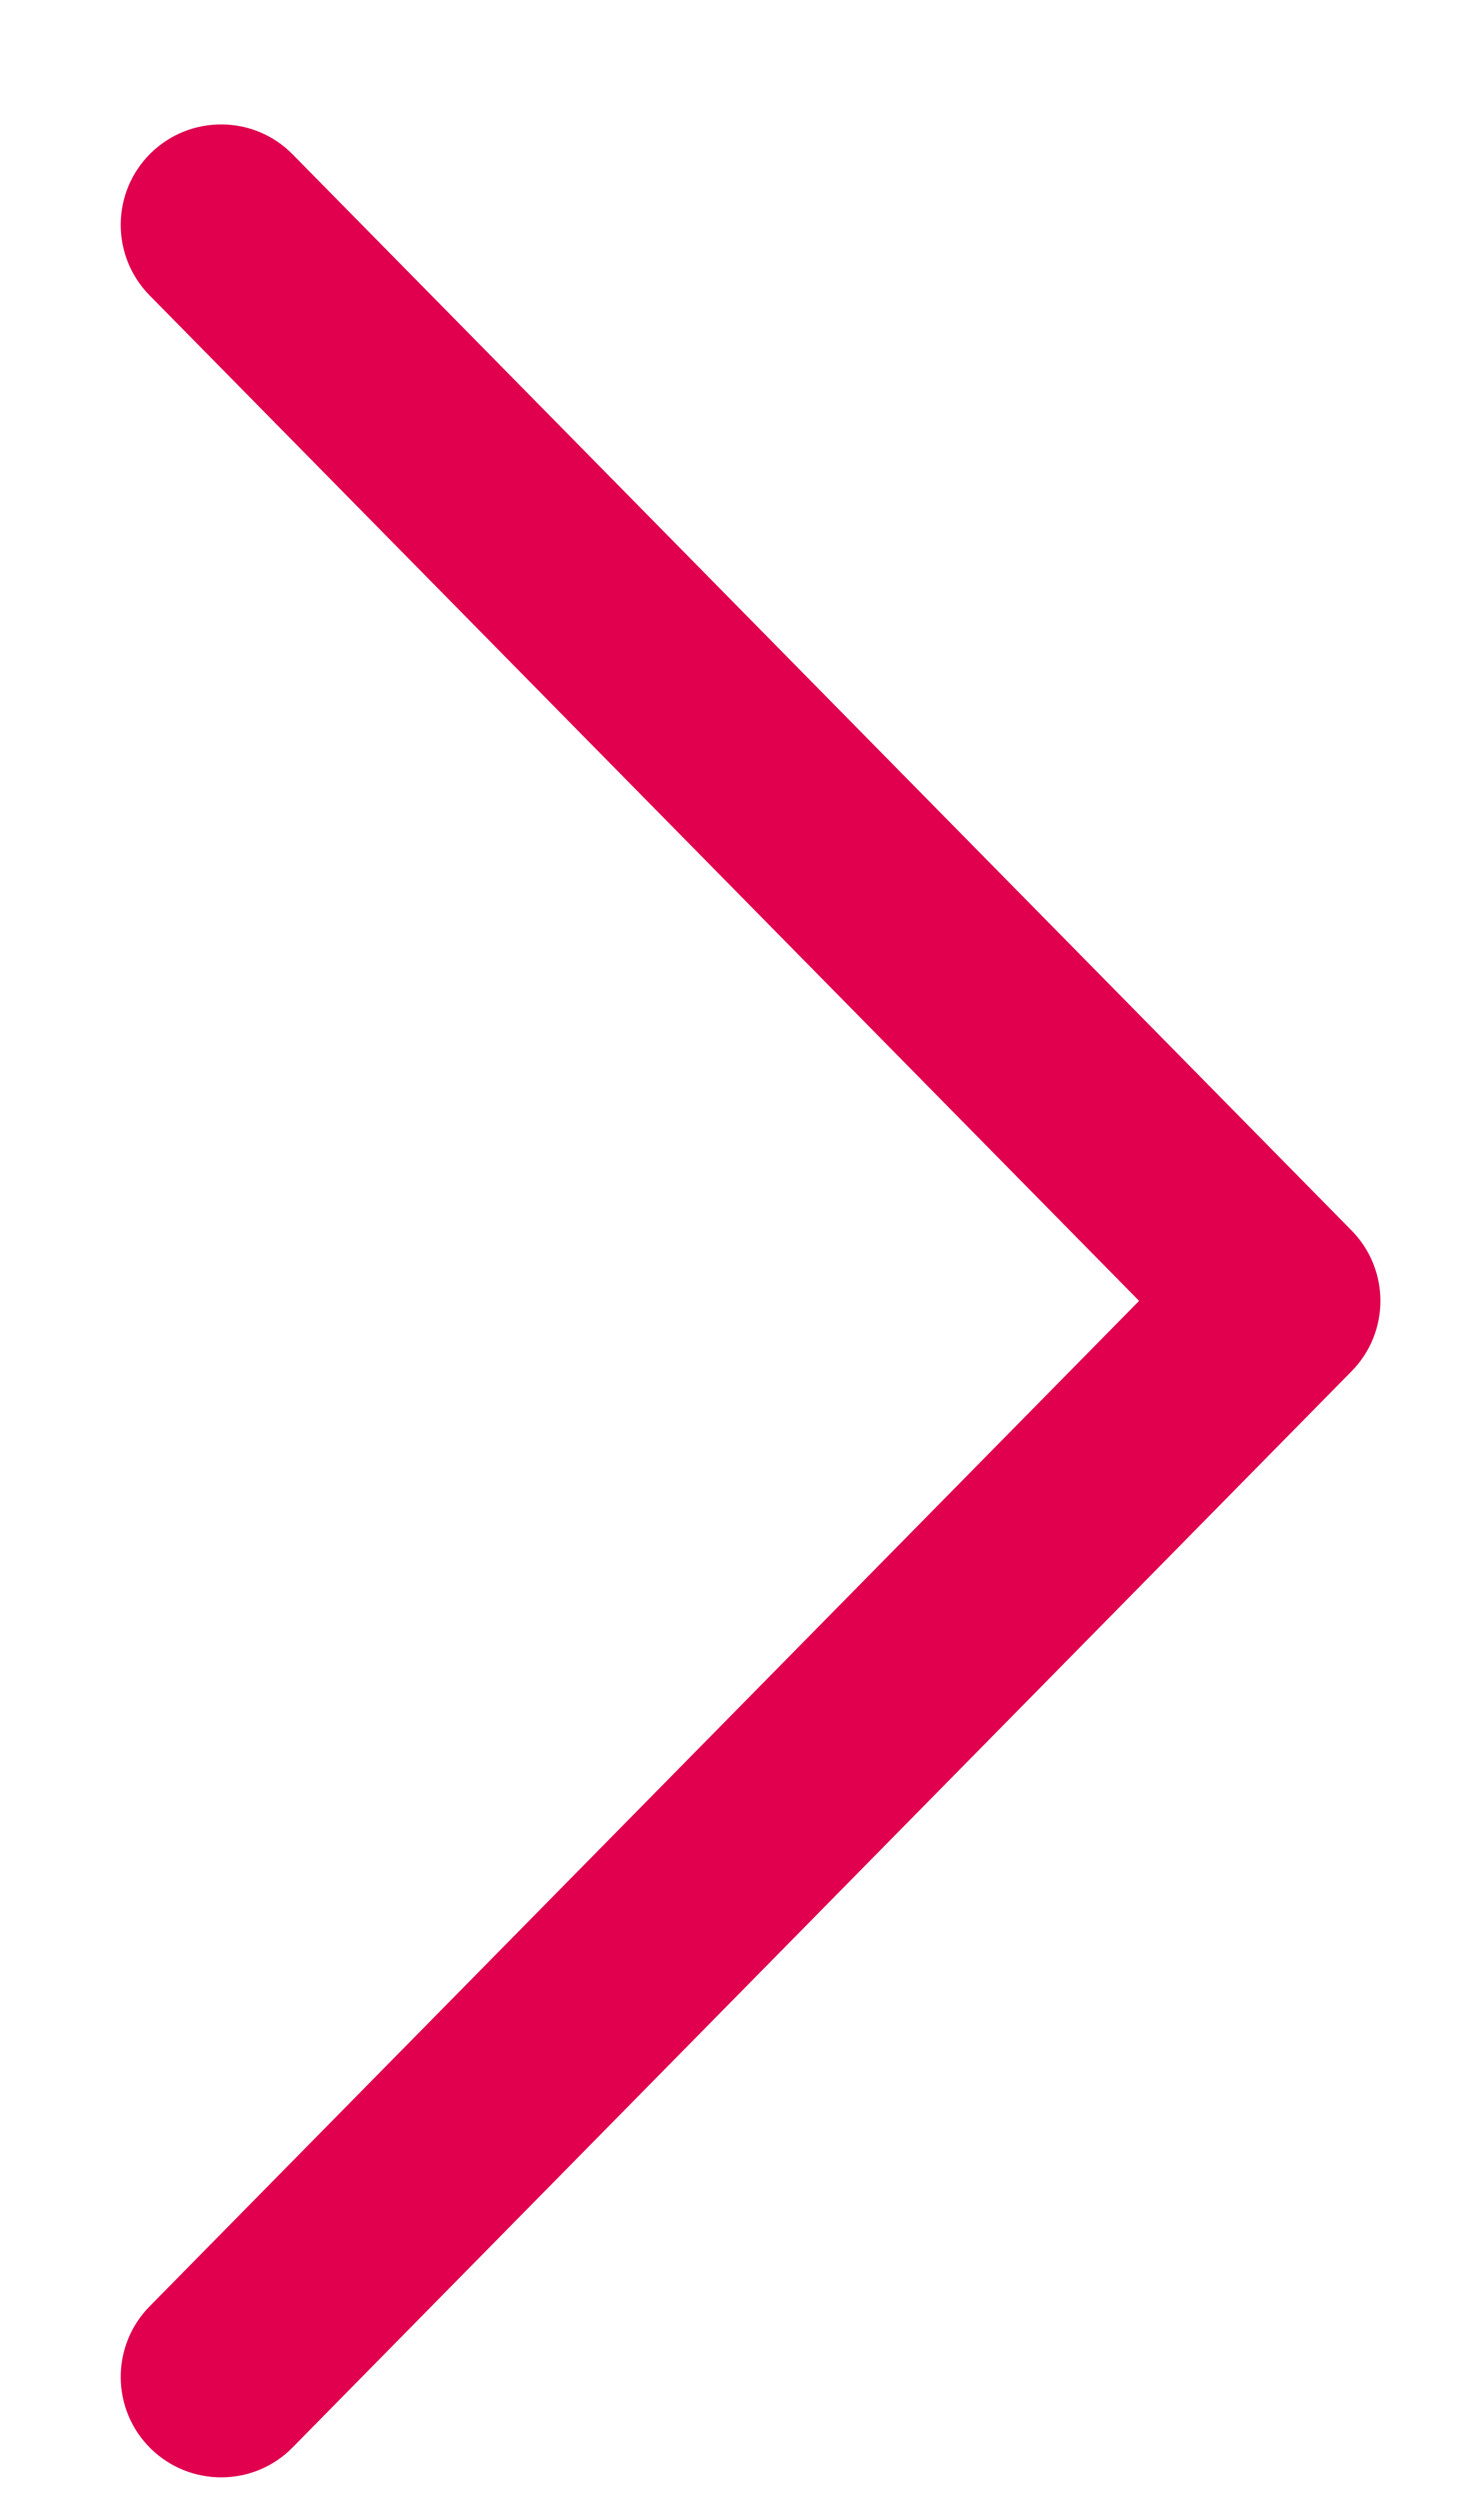
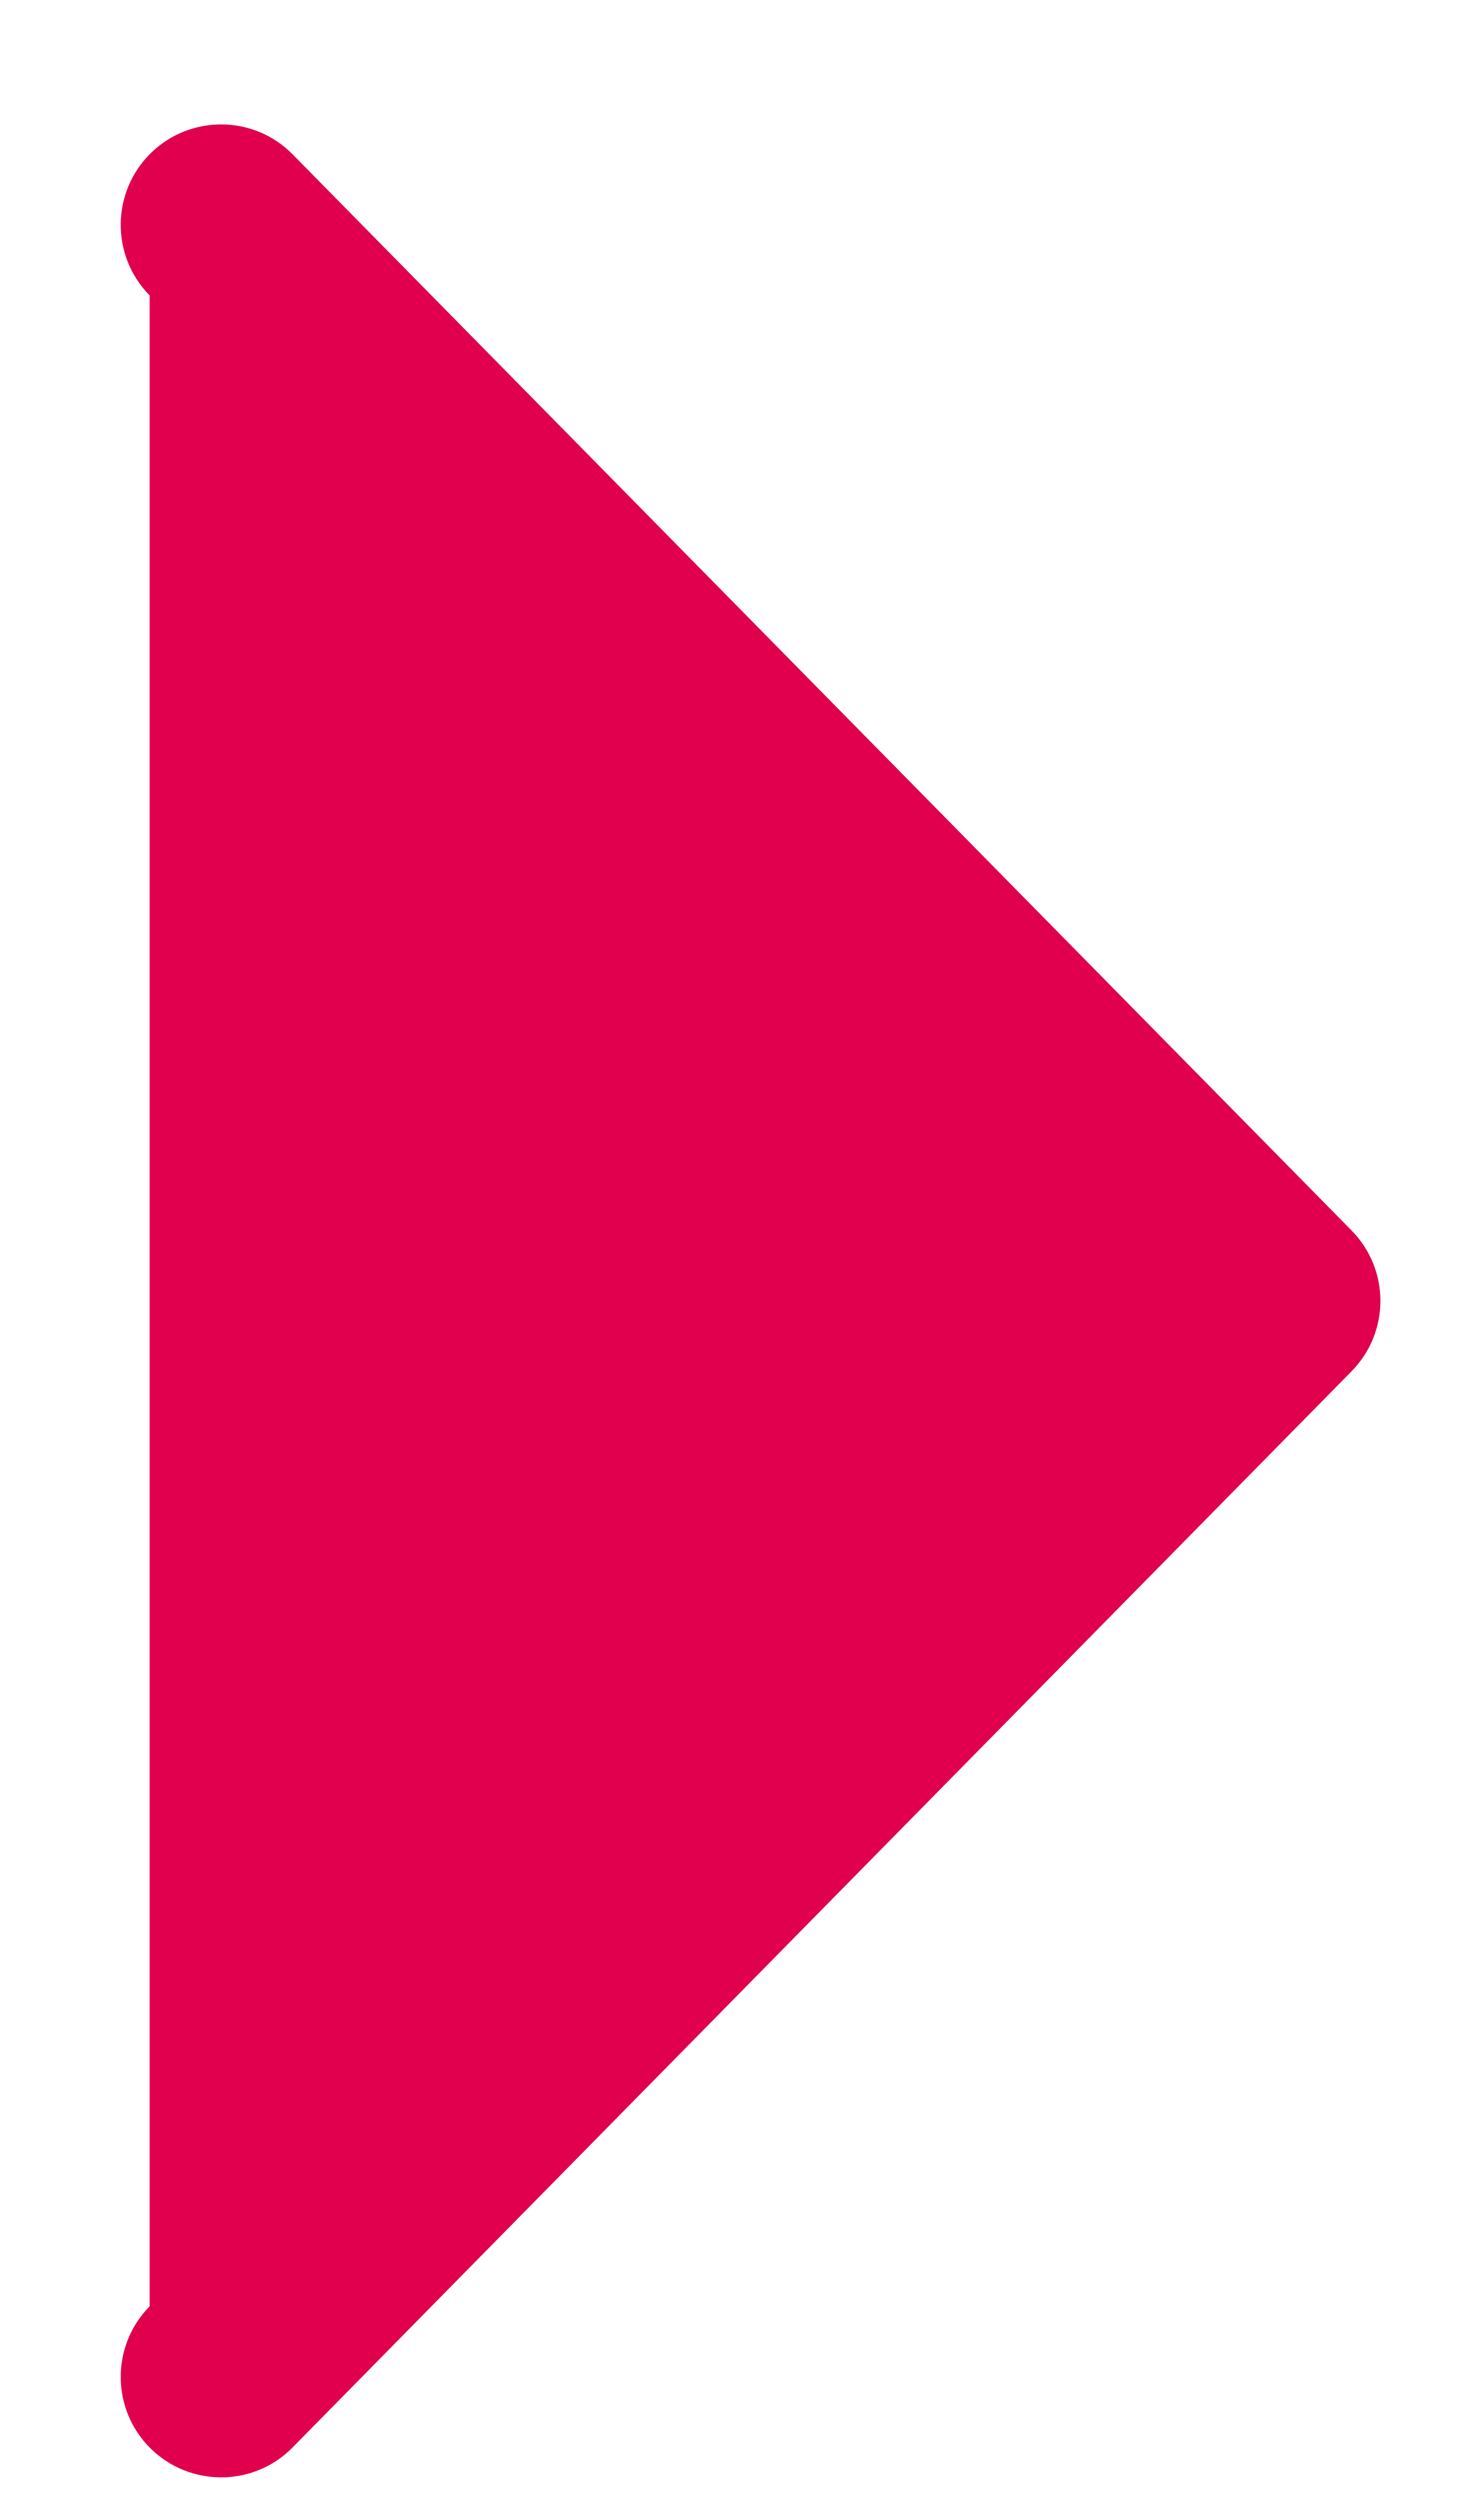
<svg xmlns="http://www.w3.org/2000/svg" width="10px" height="17px" viewBox="0 0 10 17" version="1.1">
  <title>6A</title>
  <desc>Created with Sketch.</desc>
  <defs />
  <g id="Page-1" stroke="none" stroke-width="1" fill="none" fill-rule="evenodd">
    <g id="green-arrow-right" fill-rule="nonzero" fill="#E0004D">
-       <path d="M1.505,16.846 C1.332,16.846 1.158,16.781 1.025,16.65 C0.756,16.385 0.753,15.952 1.018,15.683 L7.749,8.846 L1.018,2.009 C0.753,1.74 0.756,1.307 1.025,1.042 C1.294,0.778 1.727,0.781 1.991,1.05 L9.194,8.367 C9.456,8.633 9.456,9.059 9.194,9.325 L1.991,16.642 C1.858,16.778 1.681,16.846 1.505,16.846" id="6A" />
+       <path d="M1.505,16.846 C1.332,16.846 1.158,16.781 1.025,16.65 C0.756,16.385 0.753,15.952 1.018,15.683 L1.018,2.009 C0.753,1.74 0.756,1.307 1.025,1.042 C1.294,0.778 1.727,0.781 1.991,1.05 L9.194,8.367 C9.456,8.633 9.456,9.059 9.194,9.325 L1.991,16.642 C1.858,16.778 1.681,16.846 1.505,16.846" id="6A" />
    </g>
  </g>
</svg>